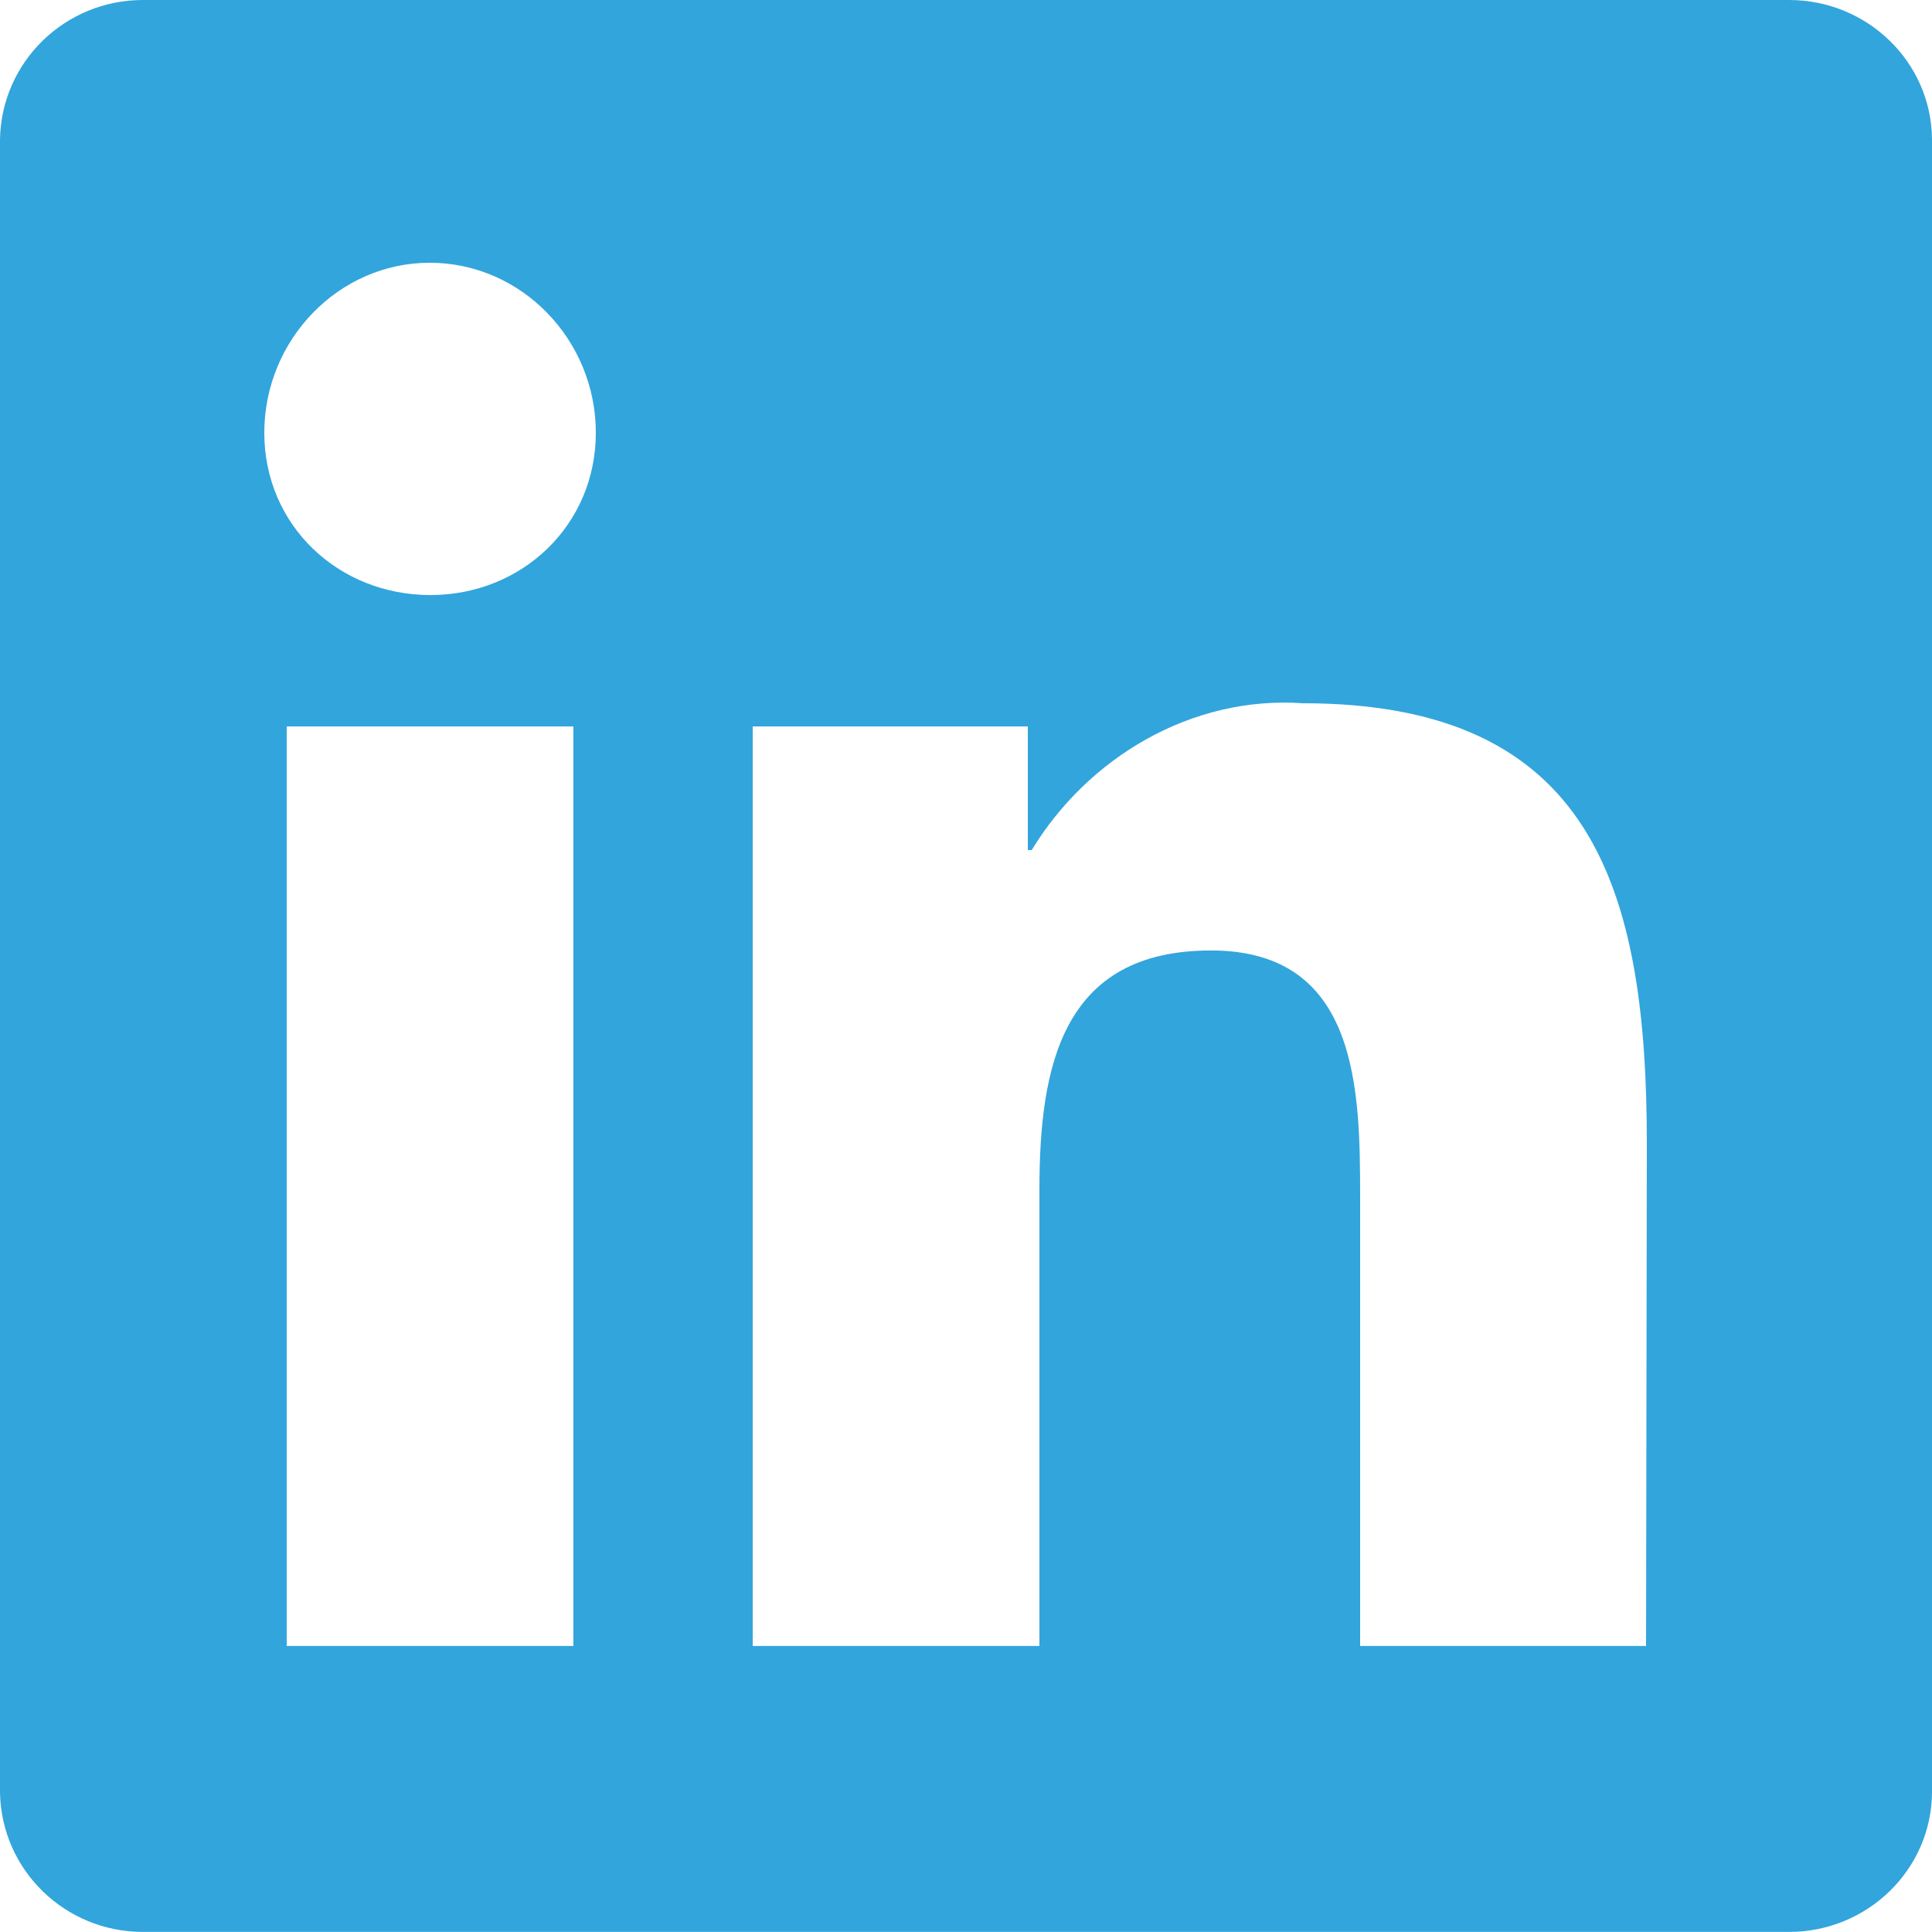
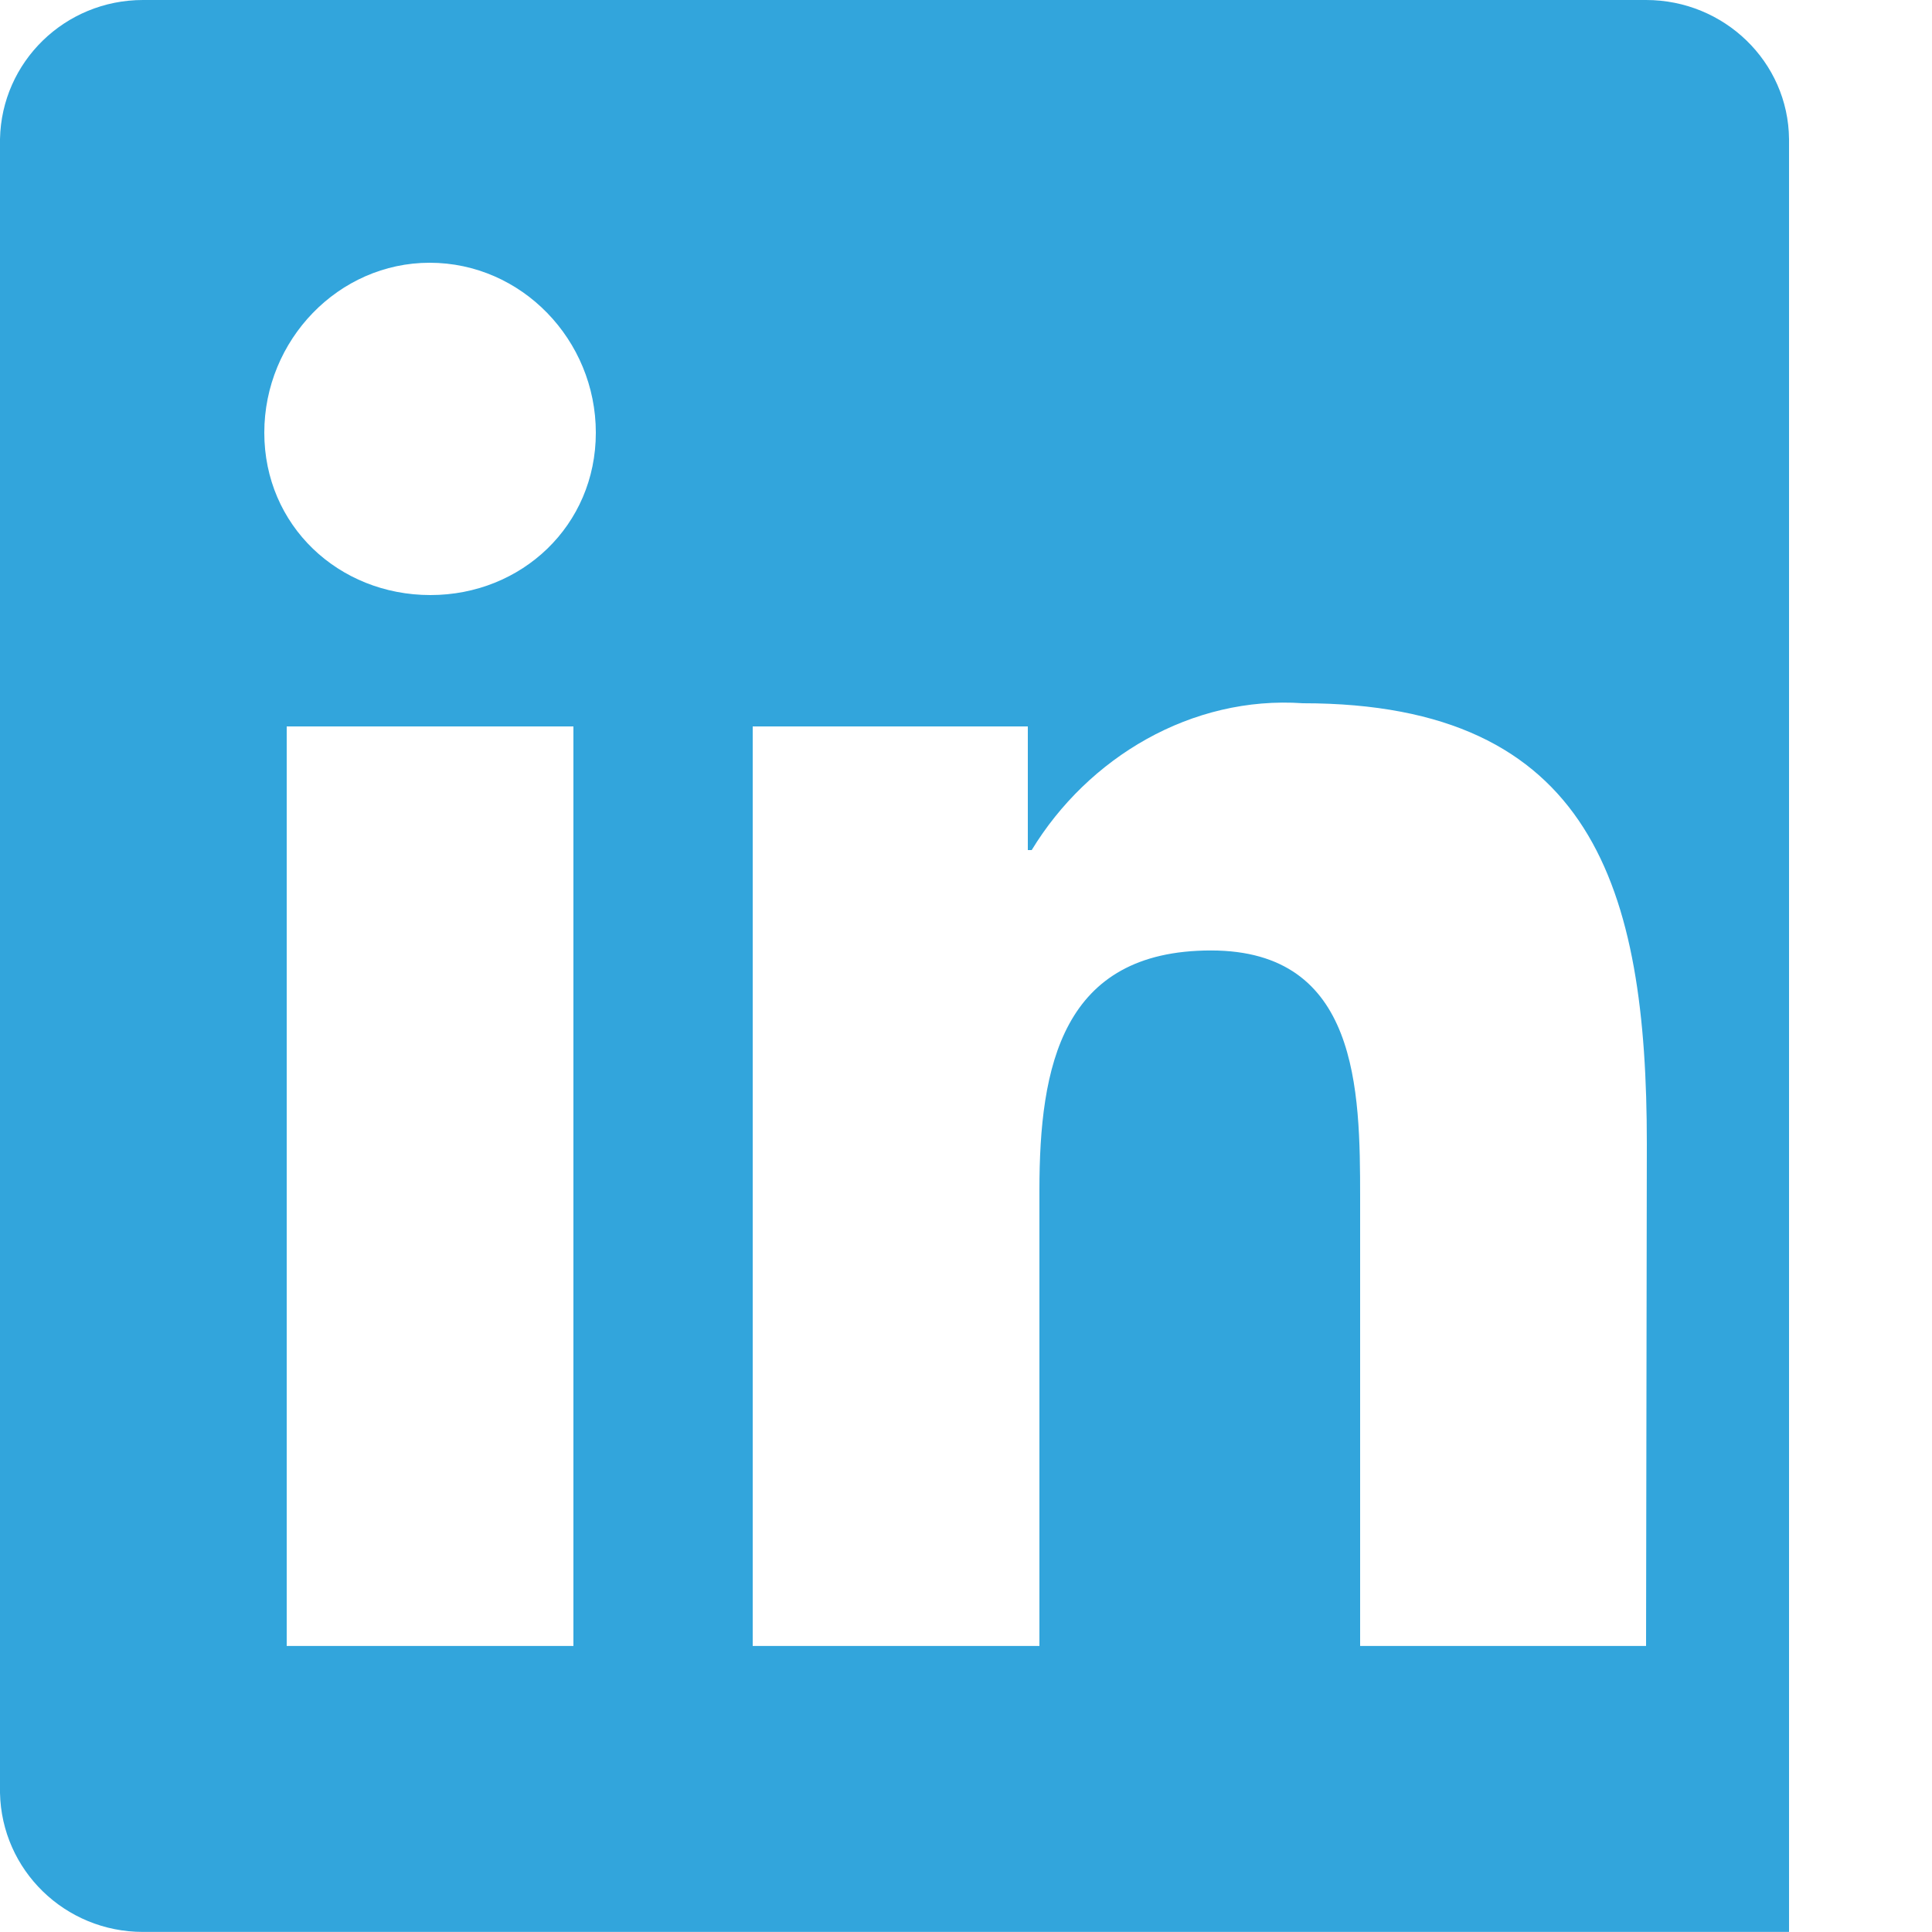
<svg xmlns="http://www.w3.org/2000/svg" id="Layer_1" viewBox="0 0 25 25">
  <defs>
    <style>      .st0 {        fill: #32a5dc;      }    </style>
  </defs>
-   <path class="st0" d="M21.3,21.299h-3.7v-5.799c0-1.401-.02-3.201-1.93-3.201-1.93,0-2.22,1.5-2.22,3.101v5.899h-3.71v-11.899h3.56v1.6h.05c.73-1.2,2.07-2,3.51-1.9,3.75,0,4.45,2.4,4.45,5.7l-.01,6.5h0ZM5.57,7.7c-1.19,0-2.15-.9-2.15-2.101,0-1.199.96-2.199,2.14-2.199,1.19,0,2.15 1,2.15,2.199,0,1.201-.96,2.101-2.14,2.101h0ZM7.42,21.299h-3.71v-11.899h3.71v11.899h0ZM23.15,0H1.85C.84,0,.02.8,0,1.799v21.4c.02,1,.84,1.8,1.85,1.8h21.3c1.01,0,1.84-.8,1.85-1.8V1.799c-.01-1-.84-1.799-1.85-1.799" />
+   <path class="st0" d="M21.3,21.299h-3.7v-5.799c0-1.401-.02-3.201-1.93-3.201-1.93,0-2.22,1.5-2.22,3.101v5.899h-3.71v-11.899h3.56v1.6h.05c.73-1.2,2.07-2,3.51-1.9,3.75,0,4.45,2.4,4.45,5.7l-.01,6.5h0ZM5.57,7.7c-1.19,0-2.15-.9-2.15-2.101,0-1.199.96-2.199,2.14-2.199,1.19,0,2.15 1,2.15,2.199,0,1.201-.96,2.101-2.14,2.101h0ZM7.42,21.299h-3.71v-11.899h3.71v11.899h0ZM23.15,0H1.85C.84,0,.02.8,0,1.799v21.4c.02,1,.84,1.8,1.85,1.8h21.3V1.799c-.01-1-.84-1.799-1.85-1.799" />
</svg>